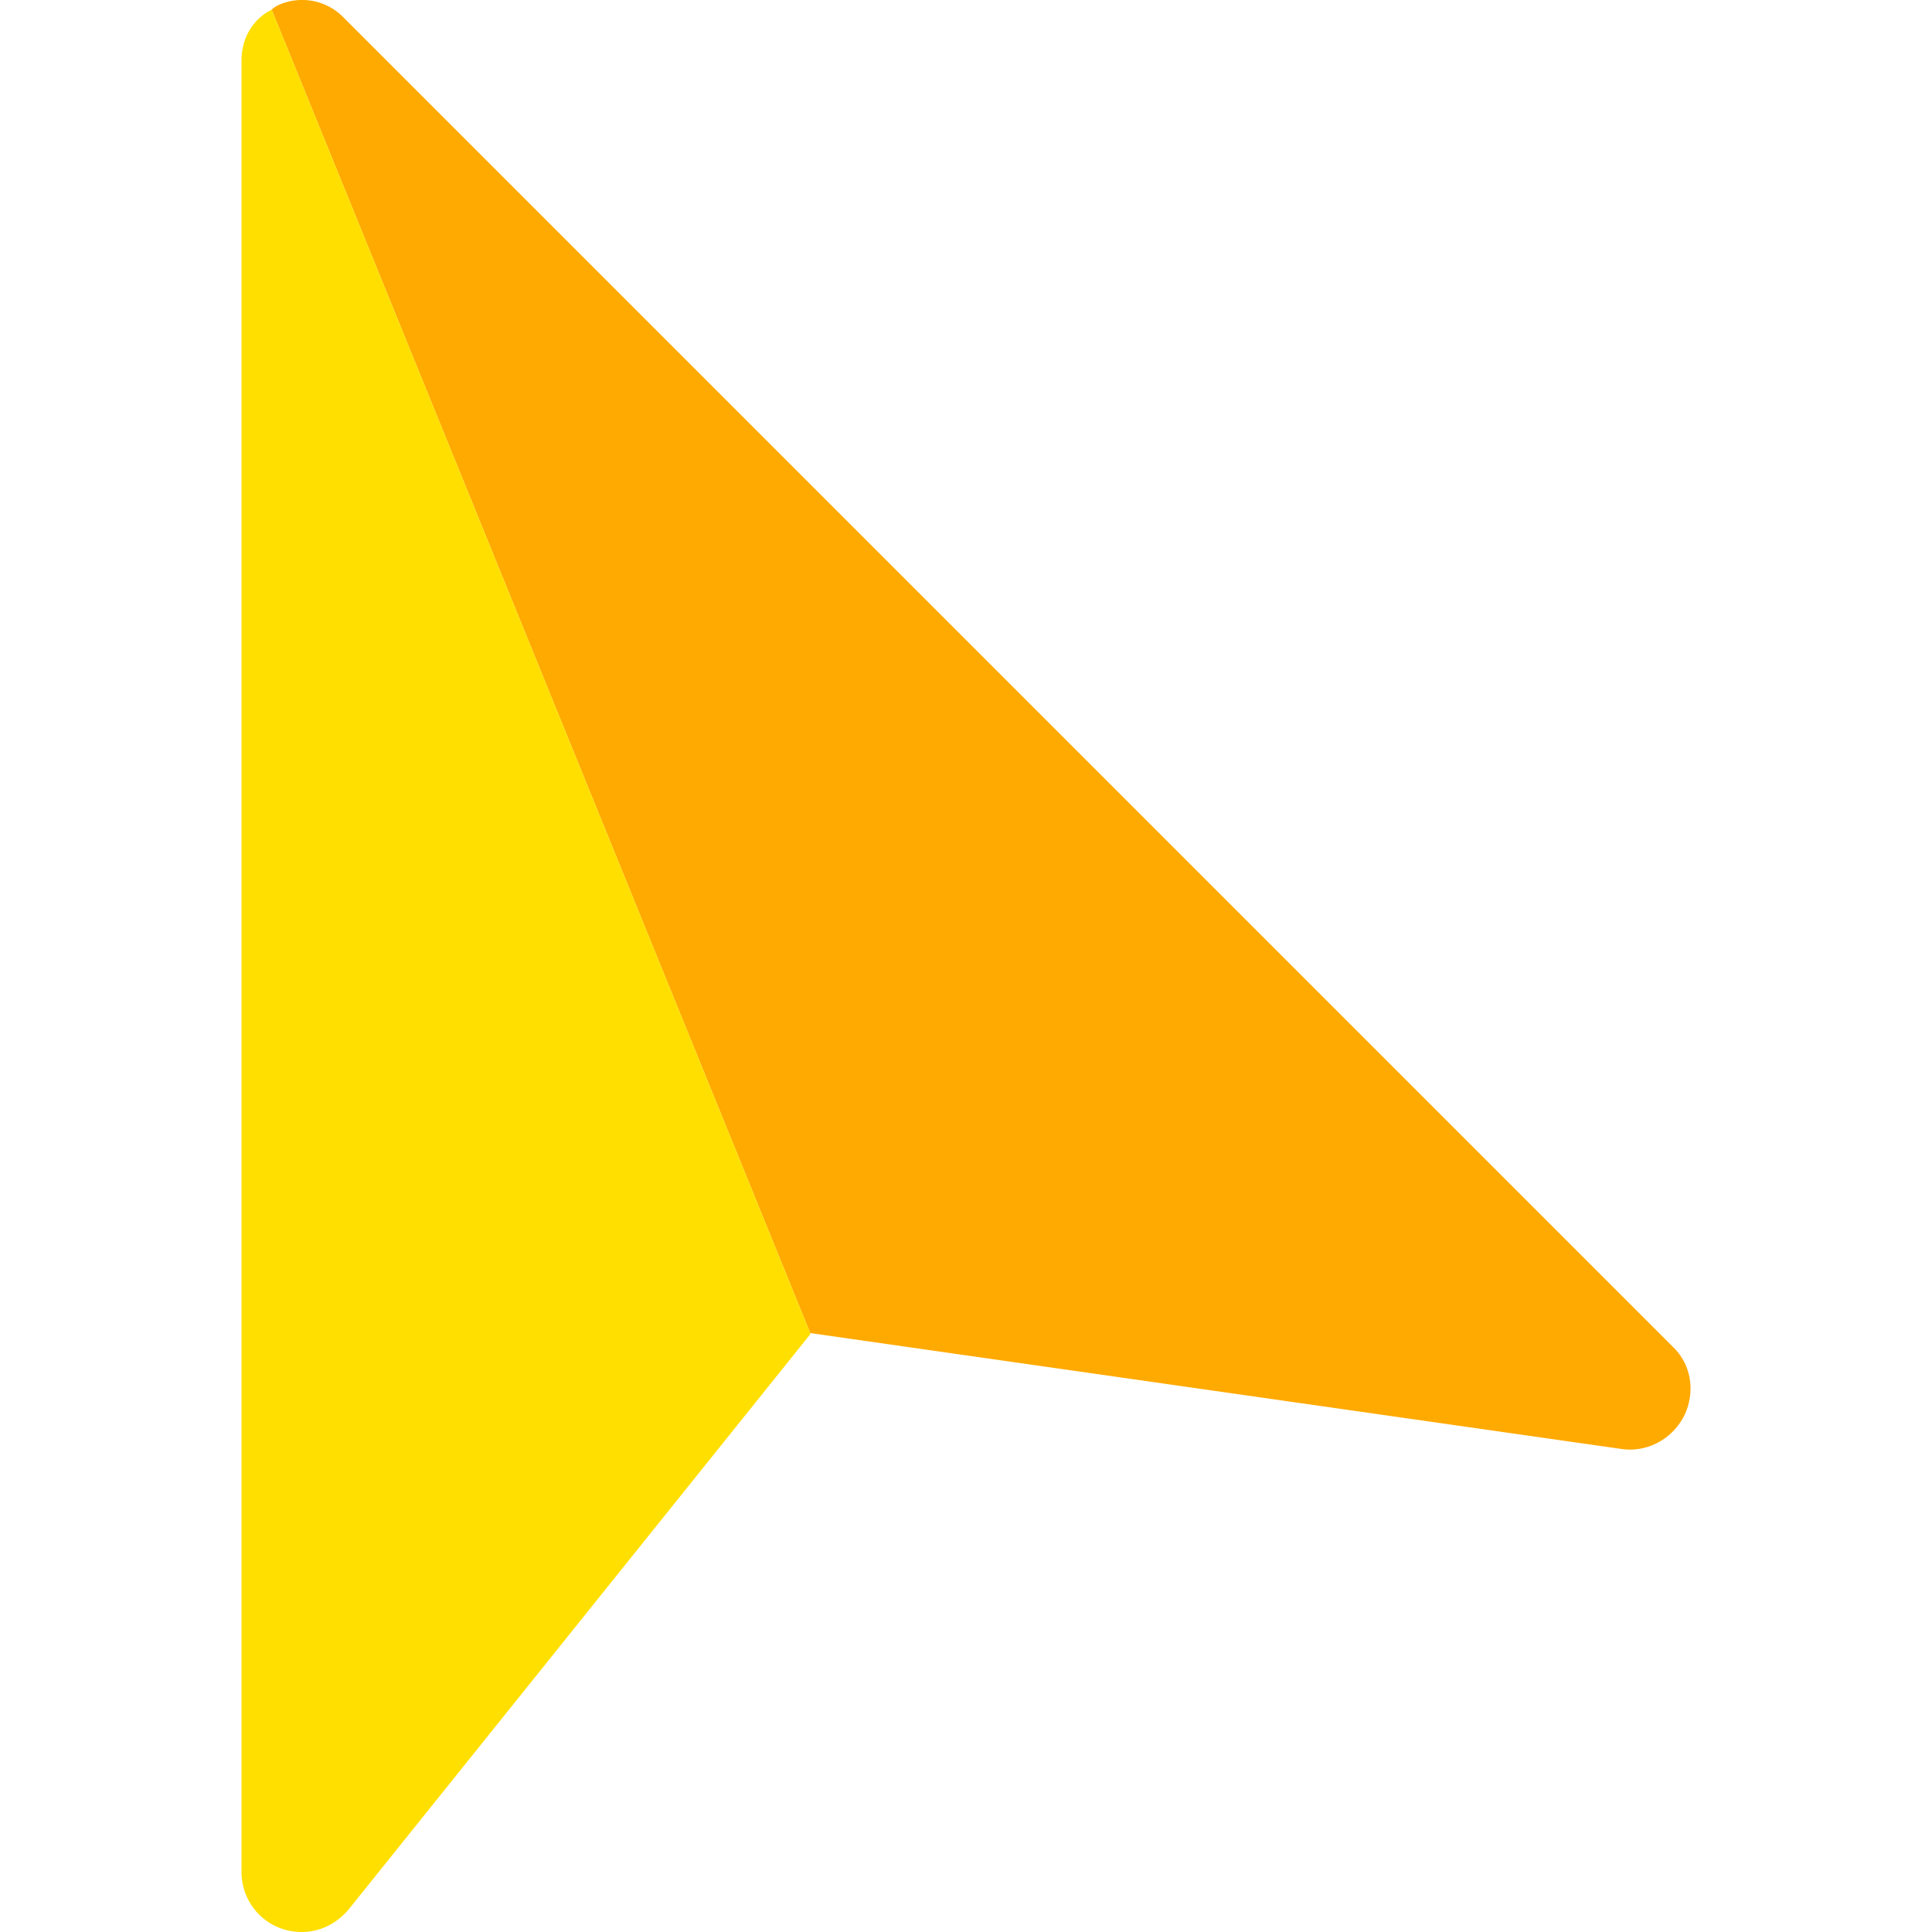
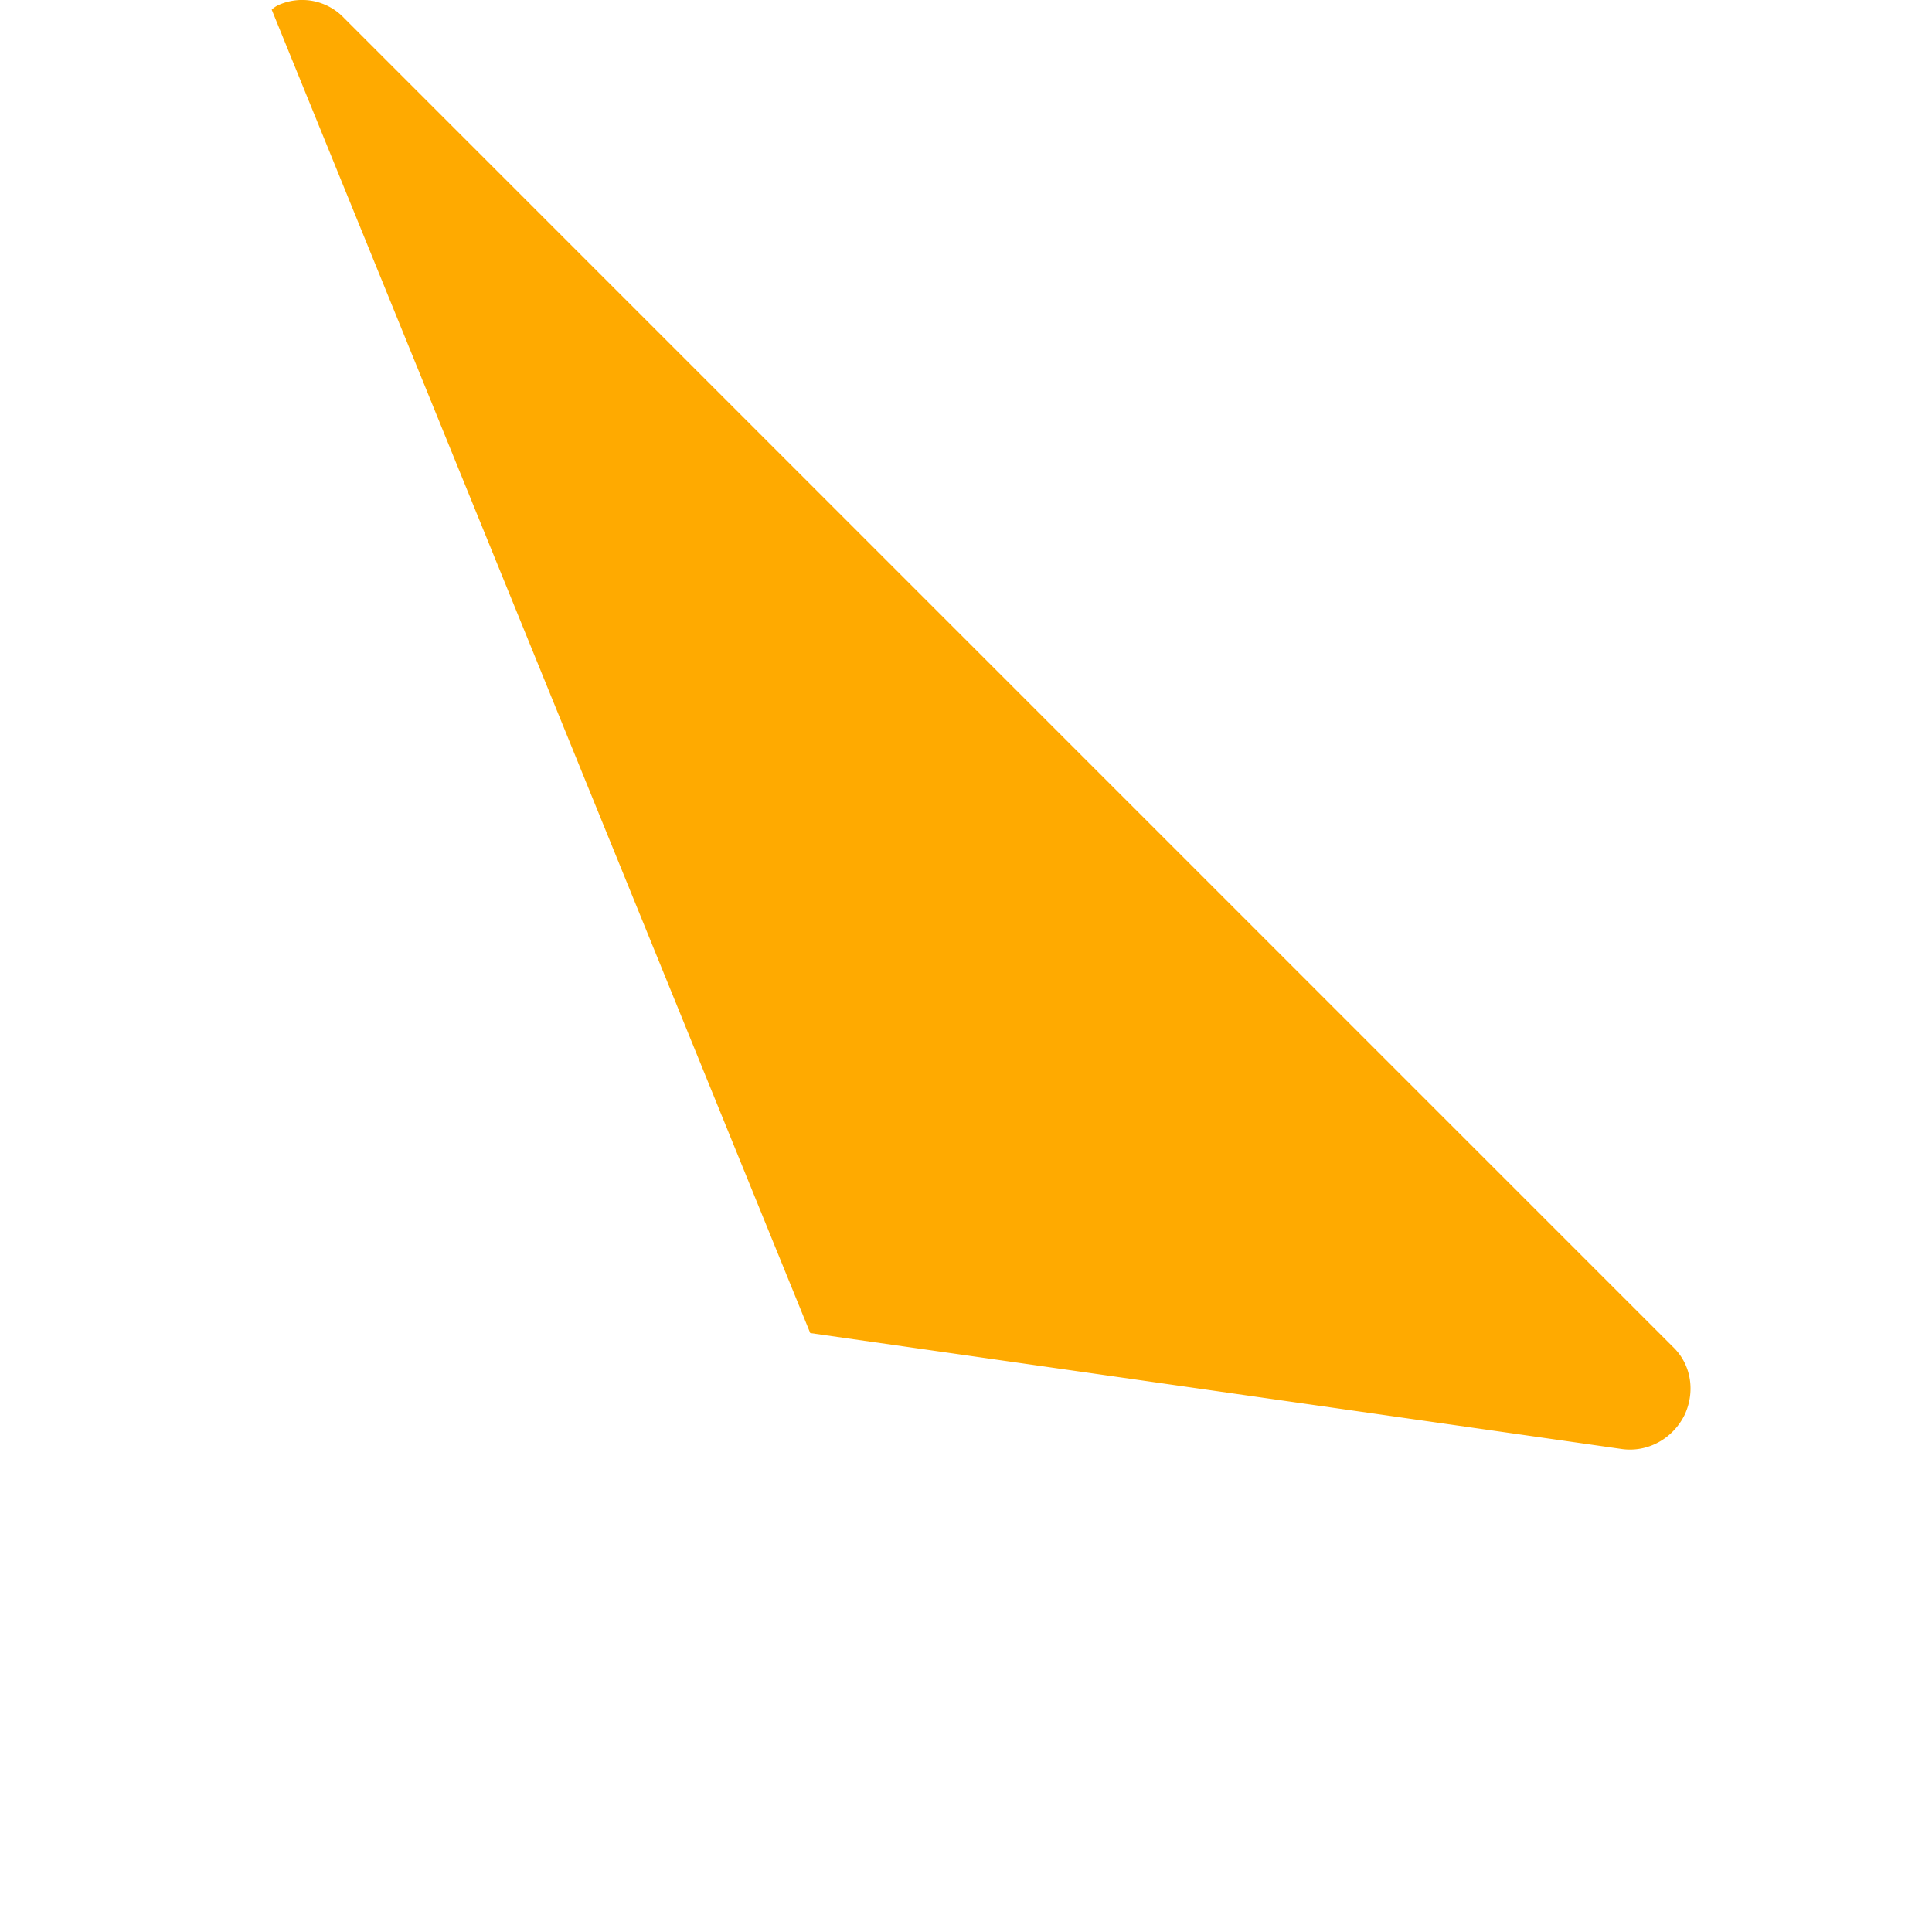
<svg xmlns="http://www.w3.org/2000/svg" version="1.1" width="512" height="512" x="0" y="0" viewBox="0 0 16 16" style="enable-background:new 0 0 512 512" xml:space="preserve">
  <g>
    <path fill="#ffaa00" d="m13.85 11.15-11-11a.478.478 0 0 0-.54-.11.21.21 0 0 0-.06.04l4.46 10.96 6.72.96c.21.03.42-.08.52-.28.09-.19.06-.42-.1-.57z" opacity="1" data-original="#ffaa00" />
-     <path fill="#ffdf00" d="M2.25.08C2.09.16 2 .32 2 .5v15a.496.496 0 0 0 .5.5c.15 0 .29-.07.39-.19l3.82-4.76v-.01z" opacity="1" data-original="#ffdf00" />
  </g>
</svg>